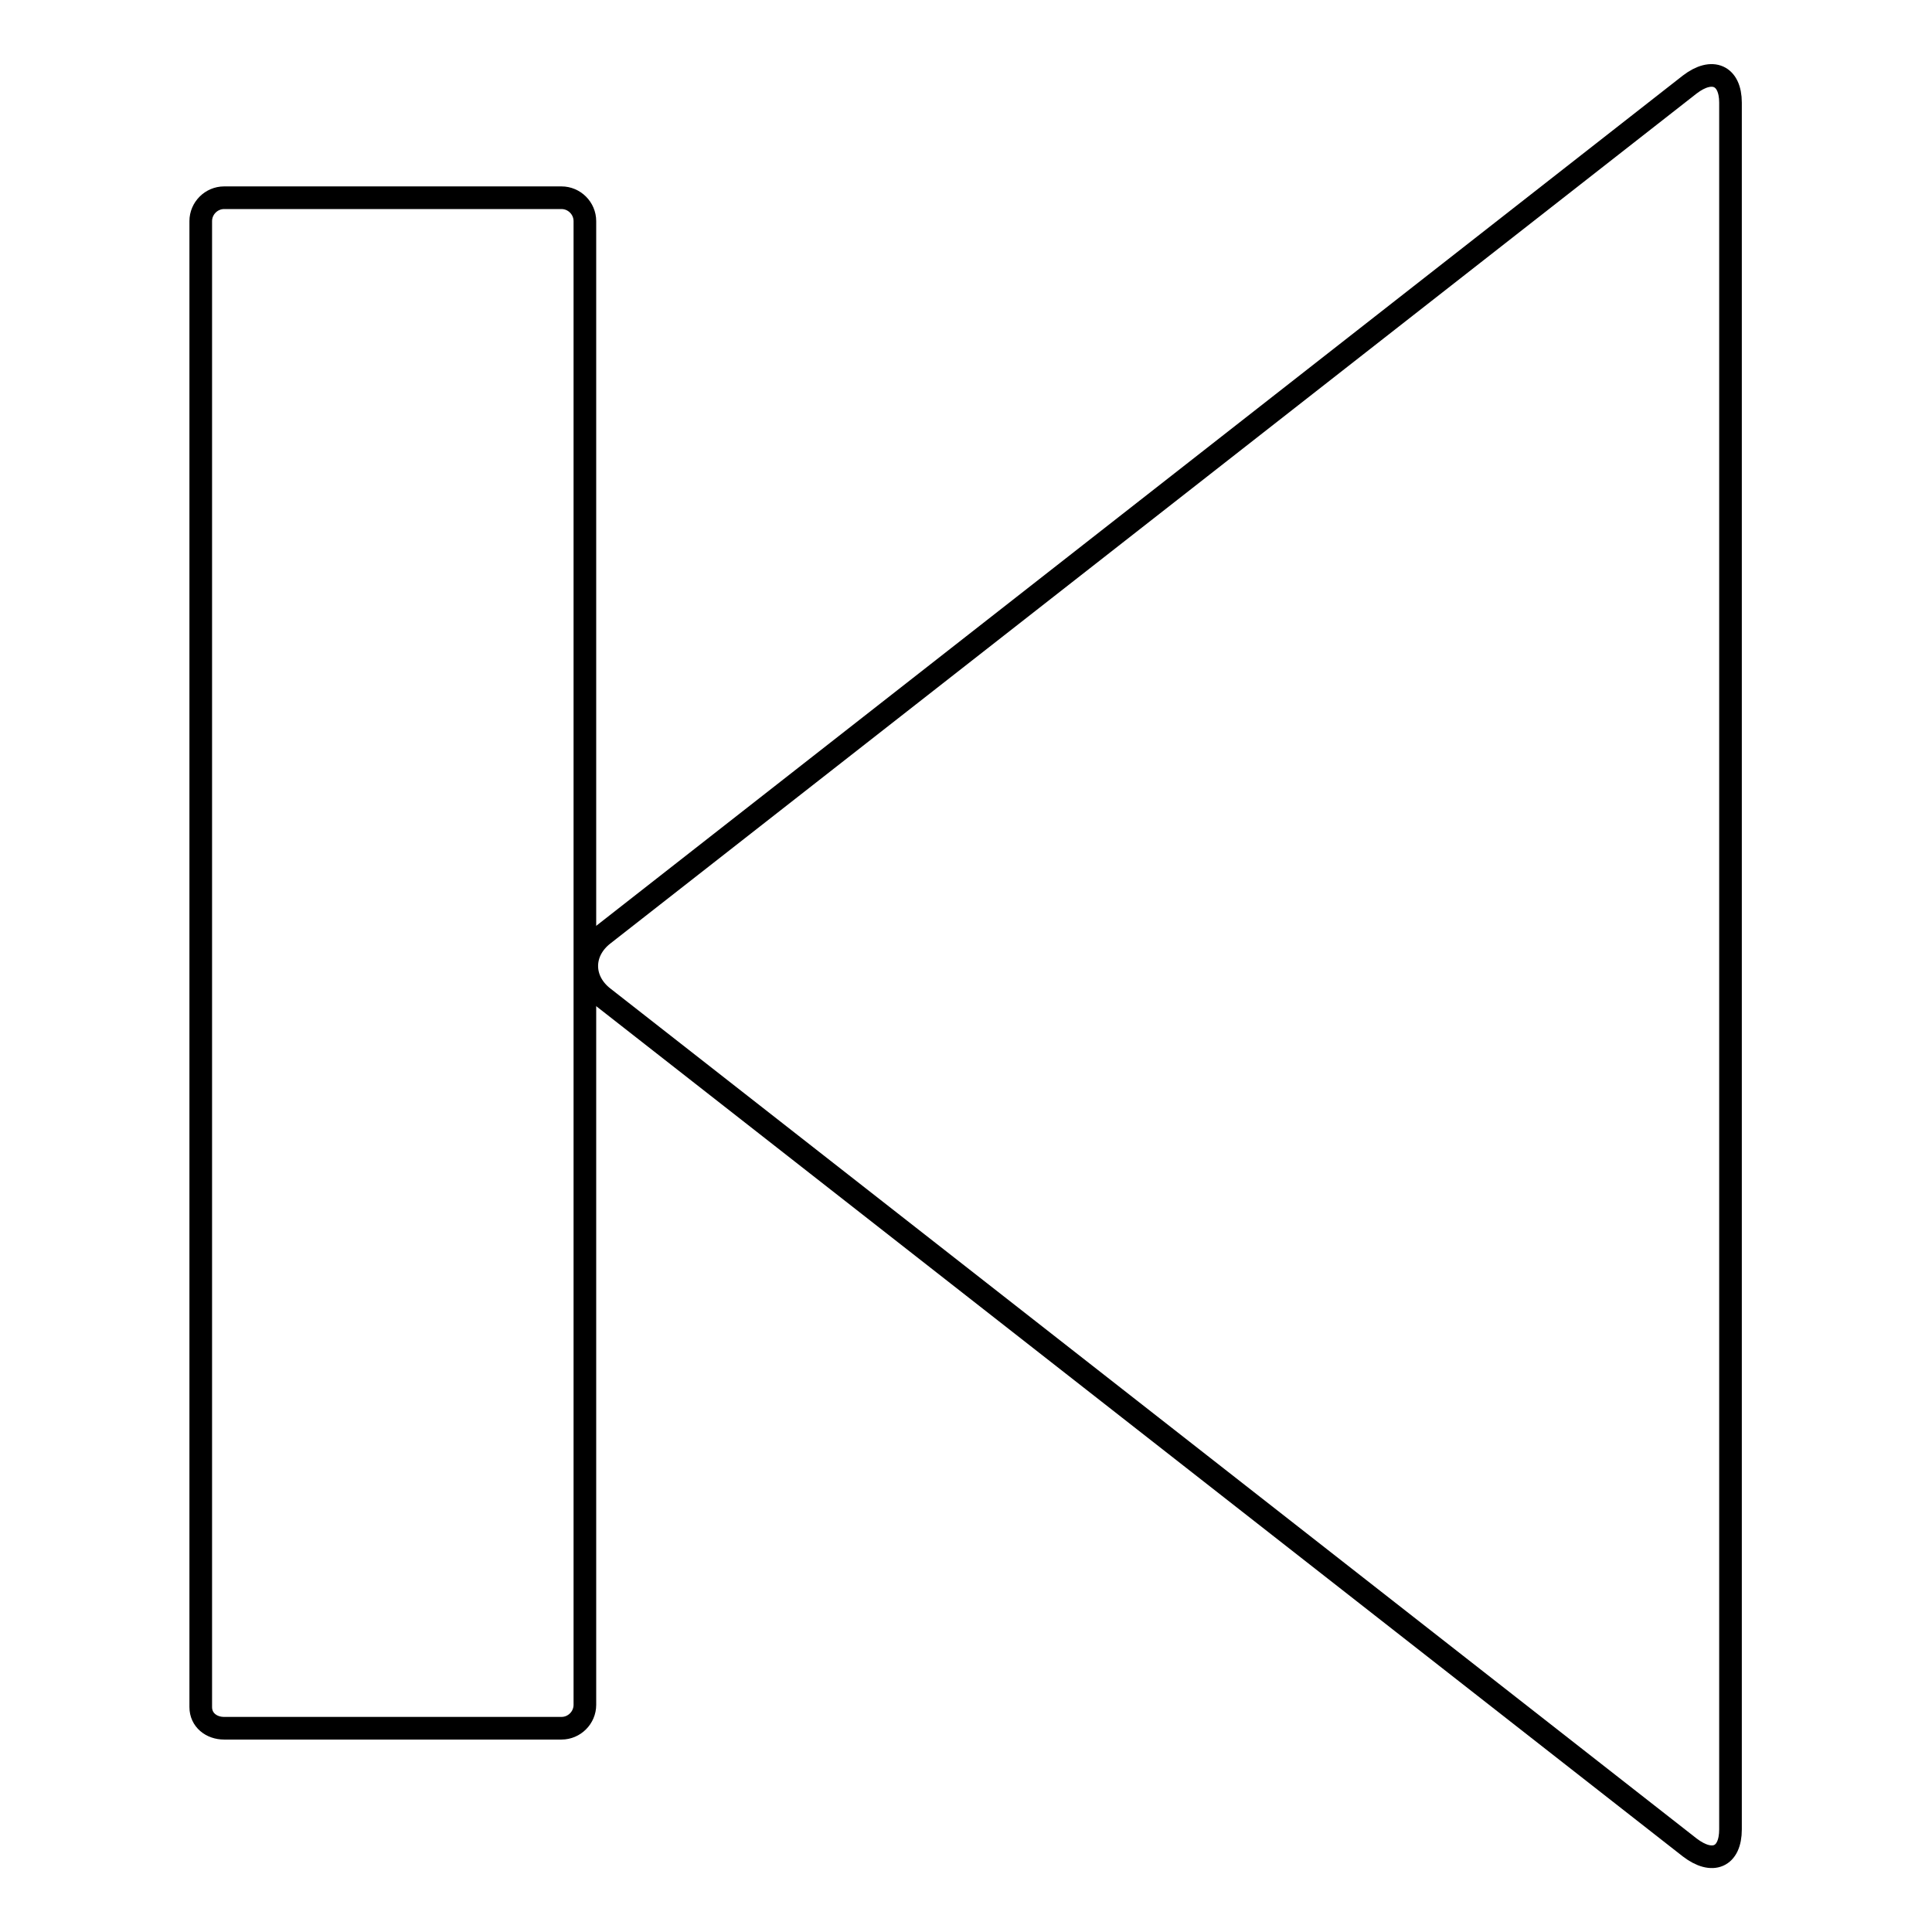
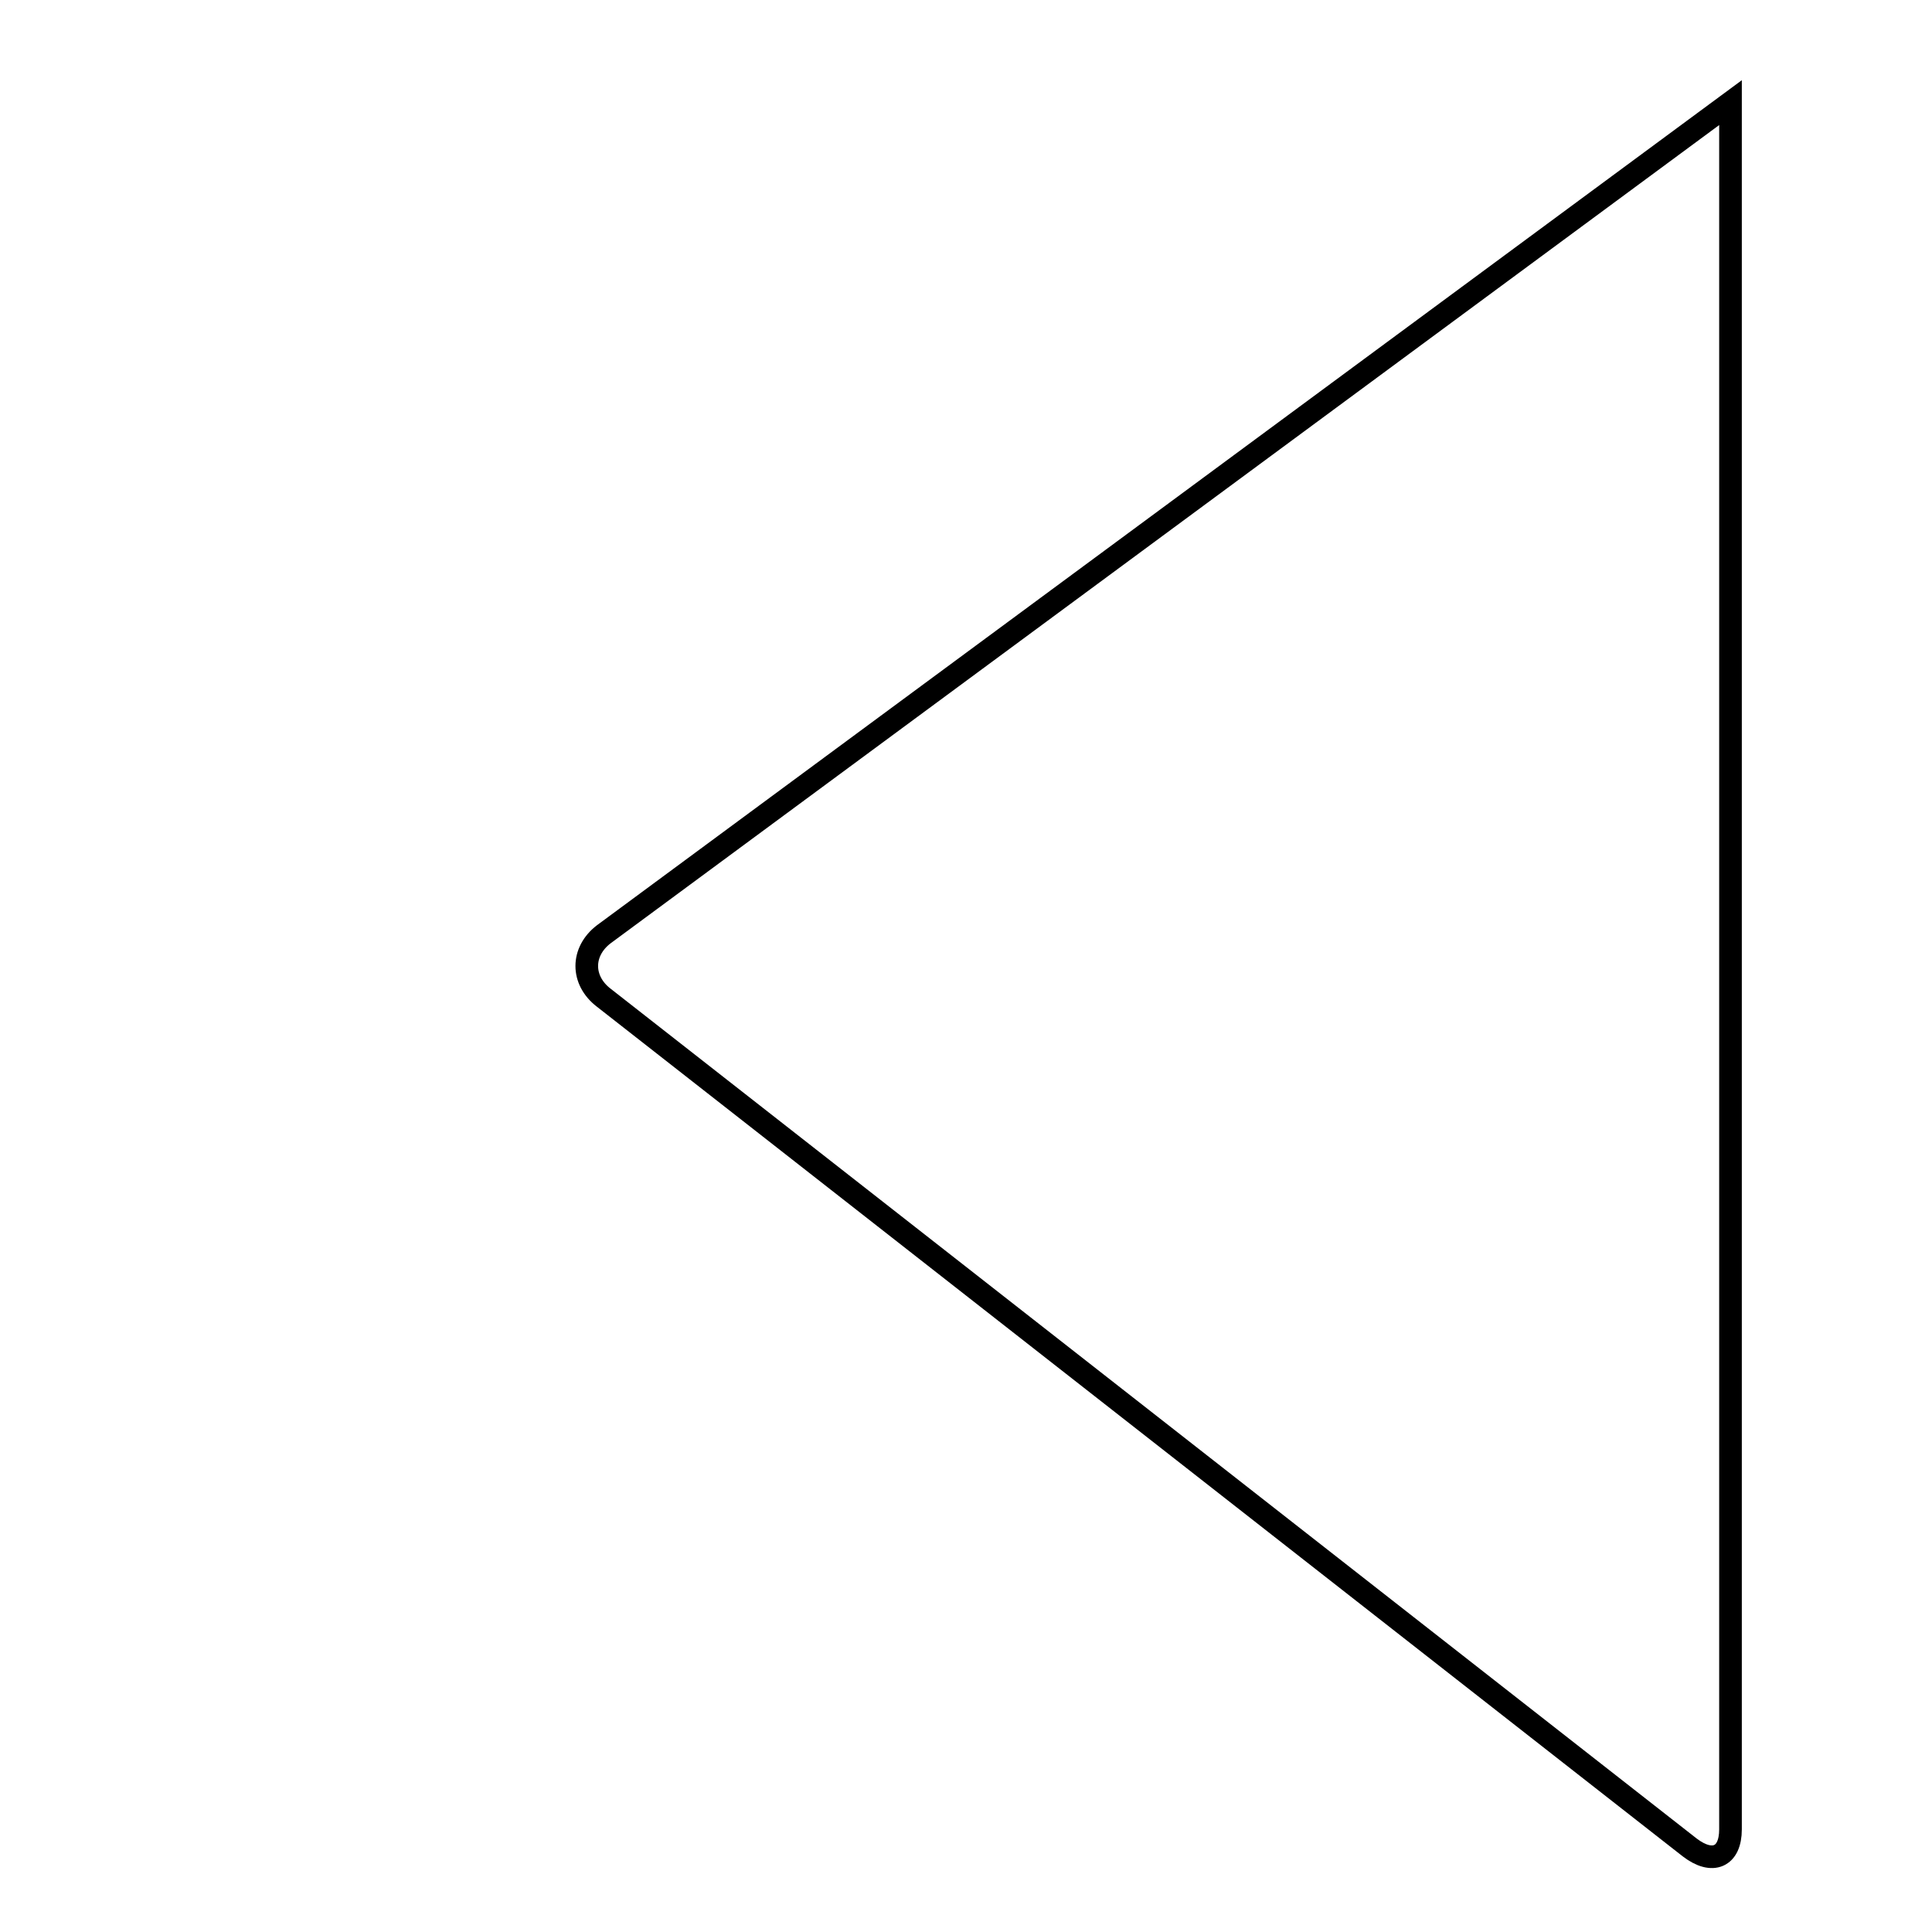
<svg xmlns="http://www.w3.org/2000/svg" version="1.1" x="0px" y="0px" viewBox="0 0 256 256" enable-background="new 0 0 256 256" xml:space="preserve">
  <g>
    <g>
-       <path stroke-width="3" fill-opacity="0" stroke="#000000" d="M80,132.2l143.9,112.6c3,2.3,5.4,1.3,5.4-2.4V13.6c0-3.6-2.4-4.7-5.4-2.4L80,123.8C77,126.1,77,129.9,80,132.2z" />
-       <path stroke-width="3" fill-opacity="0" stroke="#000000" d="M77.5,225.9c0,1.7-1.4,3.1-3.1,3.1H29.7c-1.7,0-3.1-1.1-3.1-2.8V29.3c0-1.7,1.4-3.1,3.1-3.1h44.7c1.7,0,3.1,1.4,3.1,3.1V225.9z" />
+       <path stroke-width="3" fill-opacity="0" stroke="#000000" d="M80,132.2l143.9,112.6c3,2.3,5.4,1.3,5.4-2.4V13.6L80,123.8C77,126.1,77,129.9,80,132.2z" />
    </g>
  </g>
</svg>